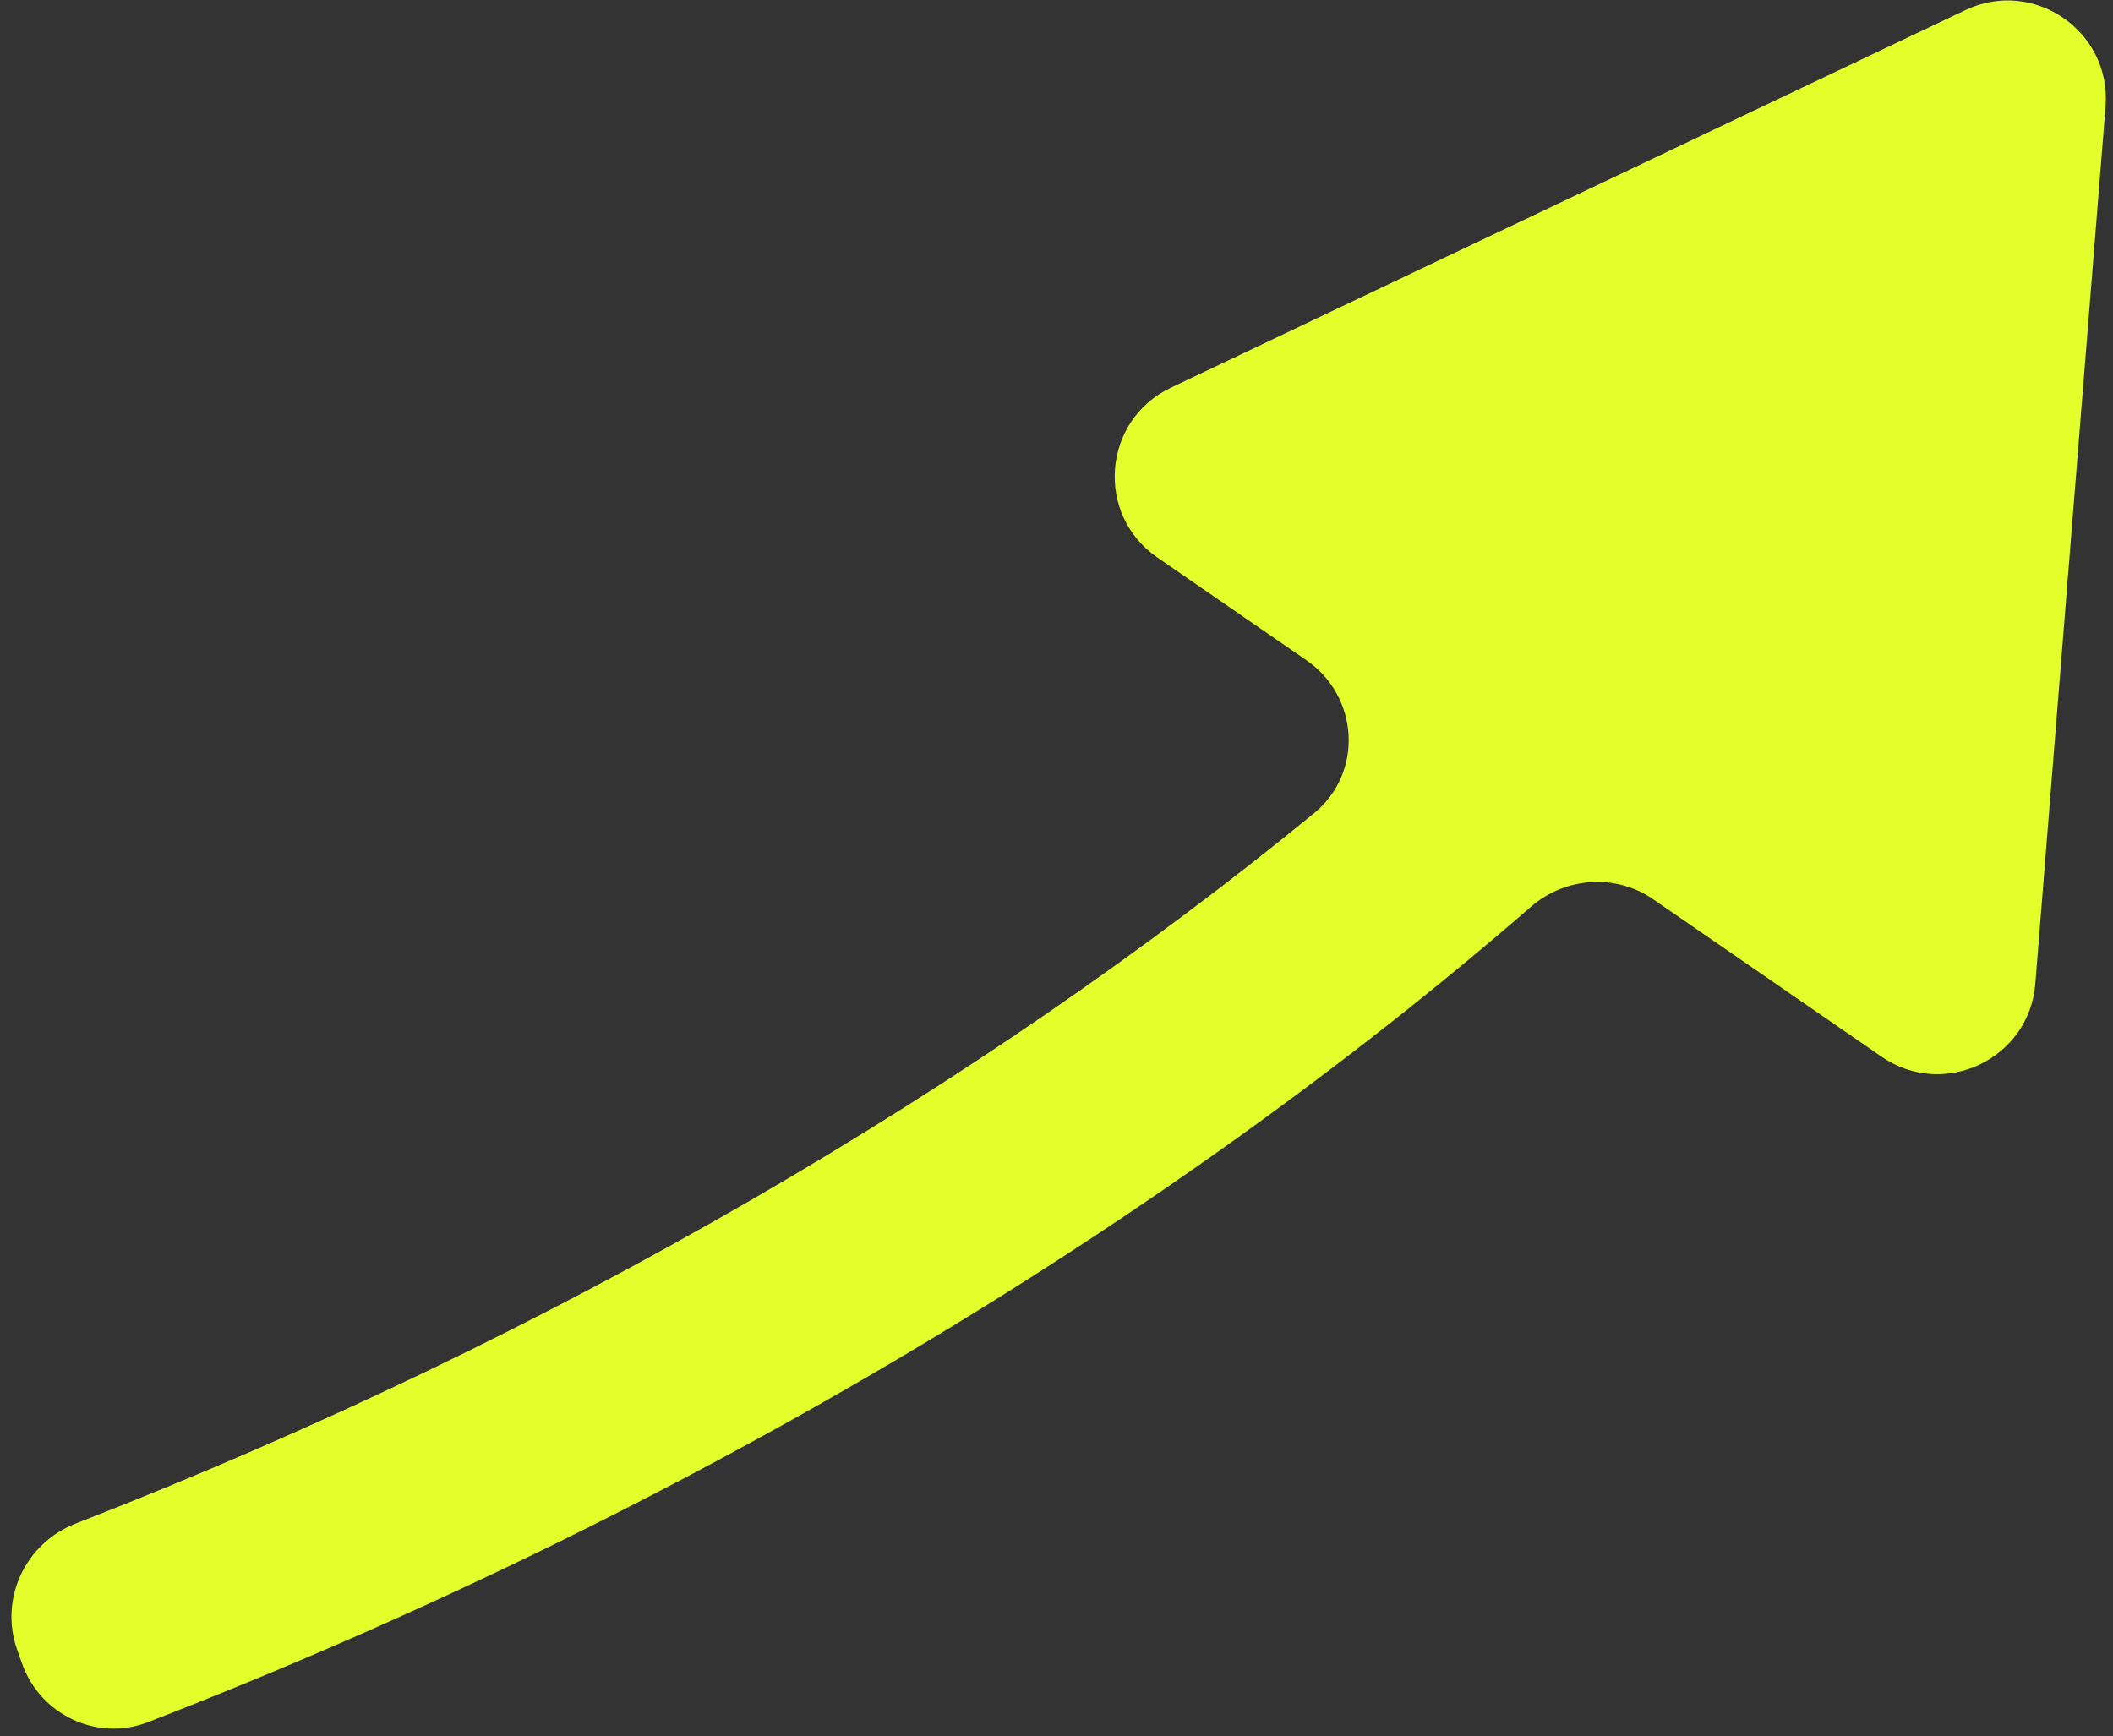
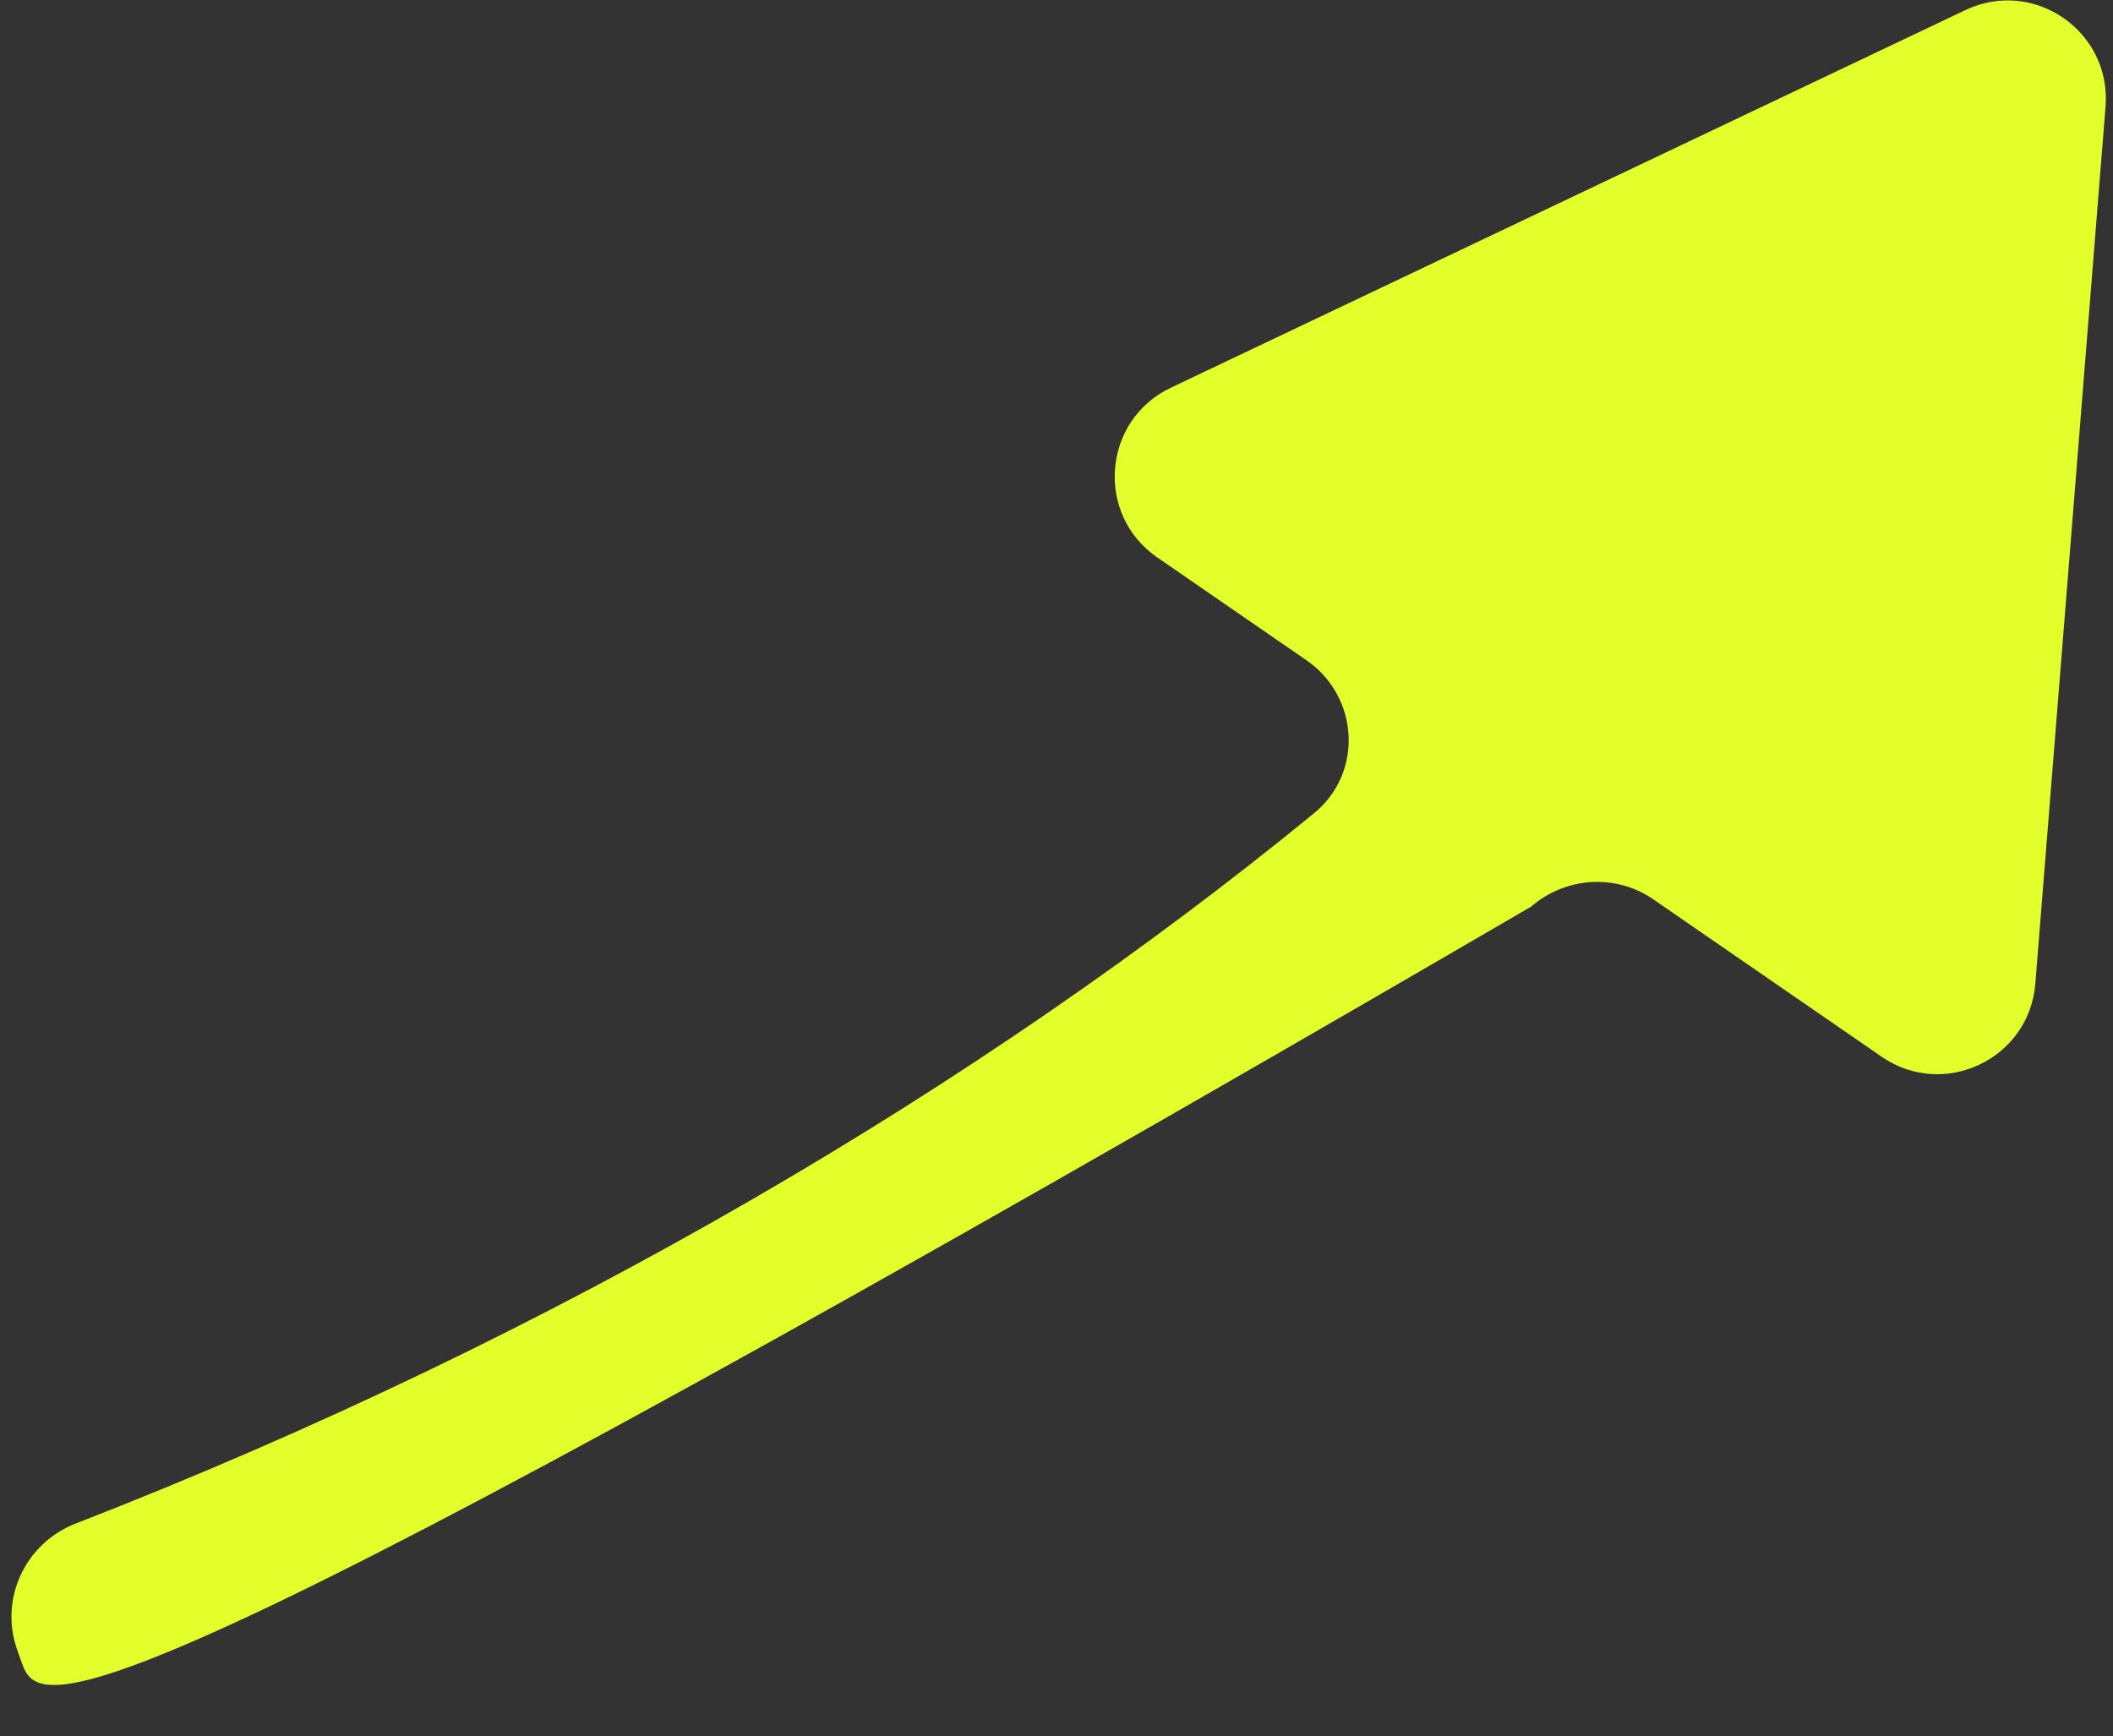
<svg xmlns="http://www.w3.org/2000/svg" width="129" height="106" viewBox="0 0 129 106" fill="none">
  <rect x="0" y="0" width="129" height="106" fill="#333333" stroke="none" />
-   <path d="M79.755 40.307L70.65 34.031C66.847 31.41 67.307 25.655 71.477 23.673L119.989 0.615C124.16 -1.367 128.914 1.91 128.545 6.514L124.258 60.056C123.889 64.659 118.677 67.136 114.875 64.515L100.933 54.905C98.641 53.325 95.572 53.533 93.47 55.356C71.428 74.477 42.313 92.233 9.044 105.138C5.931 106.346 2.457 104.706 1.344 101.557L1.042 100.704C-0.052 97.605 1.552 94.209 4.614 93.018C33.974 81.605 59.932 66.264 80.227 49.646C83.248 47.172 82.971 42.524 79.755 40.307Z" fill="#E3FF2B" />
+   <path d="M79.755 40.307L70.65 34.031C66.847 31.41 67.307 25.655 71.477 23.673L119.989 0.615C124.16 -1.367 128.914 1.91 128.545 6.514L124.258 60.056C123.889 64.659 118.677 67.136 114.875 64.515L100.933 54.905C98.641 53.325 95.572 53.533 93.47 55.356C5.931 106.346 2.457 104.706 1.344 101.557L1.042 100.704C-0.052 97.605 1.552 94.209 4.614 93.018C33.974 81.605 59.932 66.264 80.227 49.646C83.248 47.172 82.971 42.524 79.755 40.307Z" fill="#E3FF2B" />
</svg>